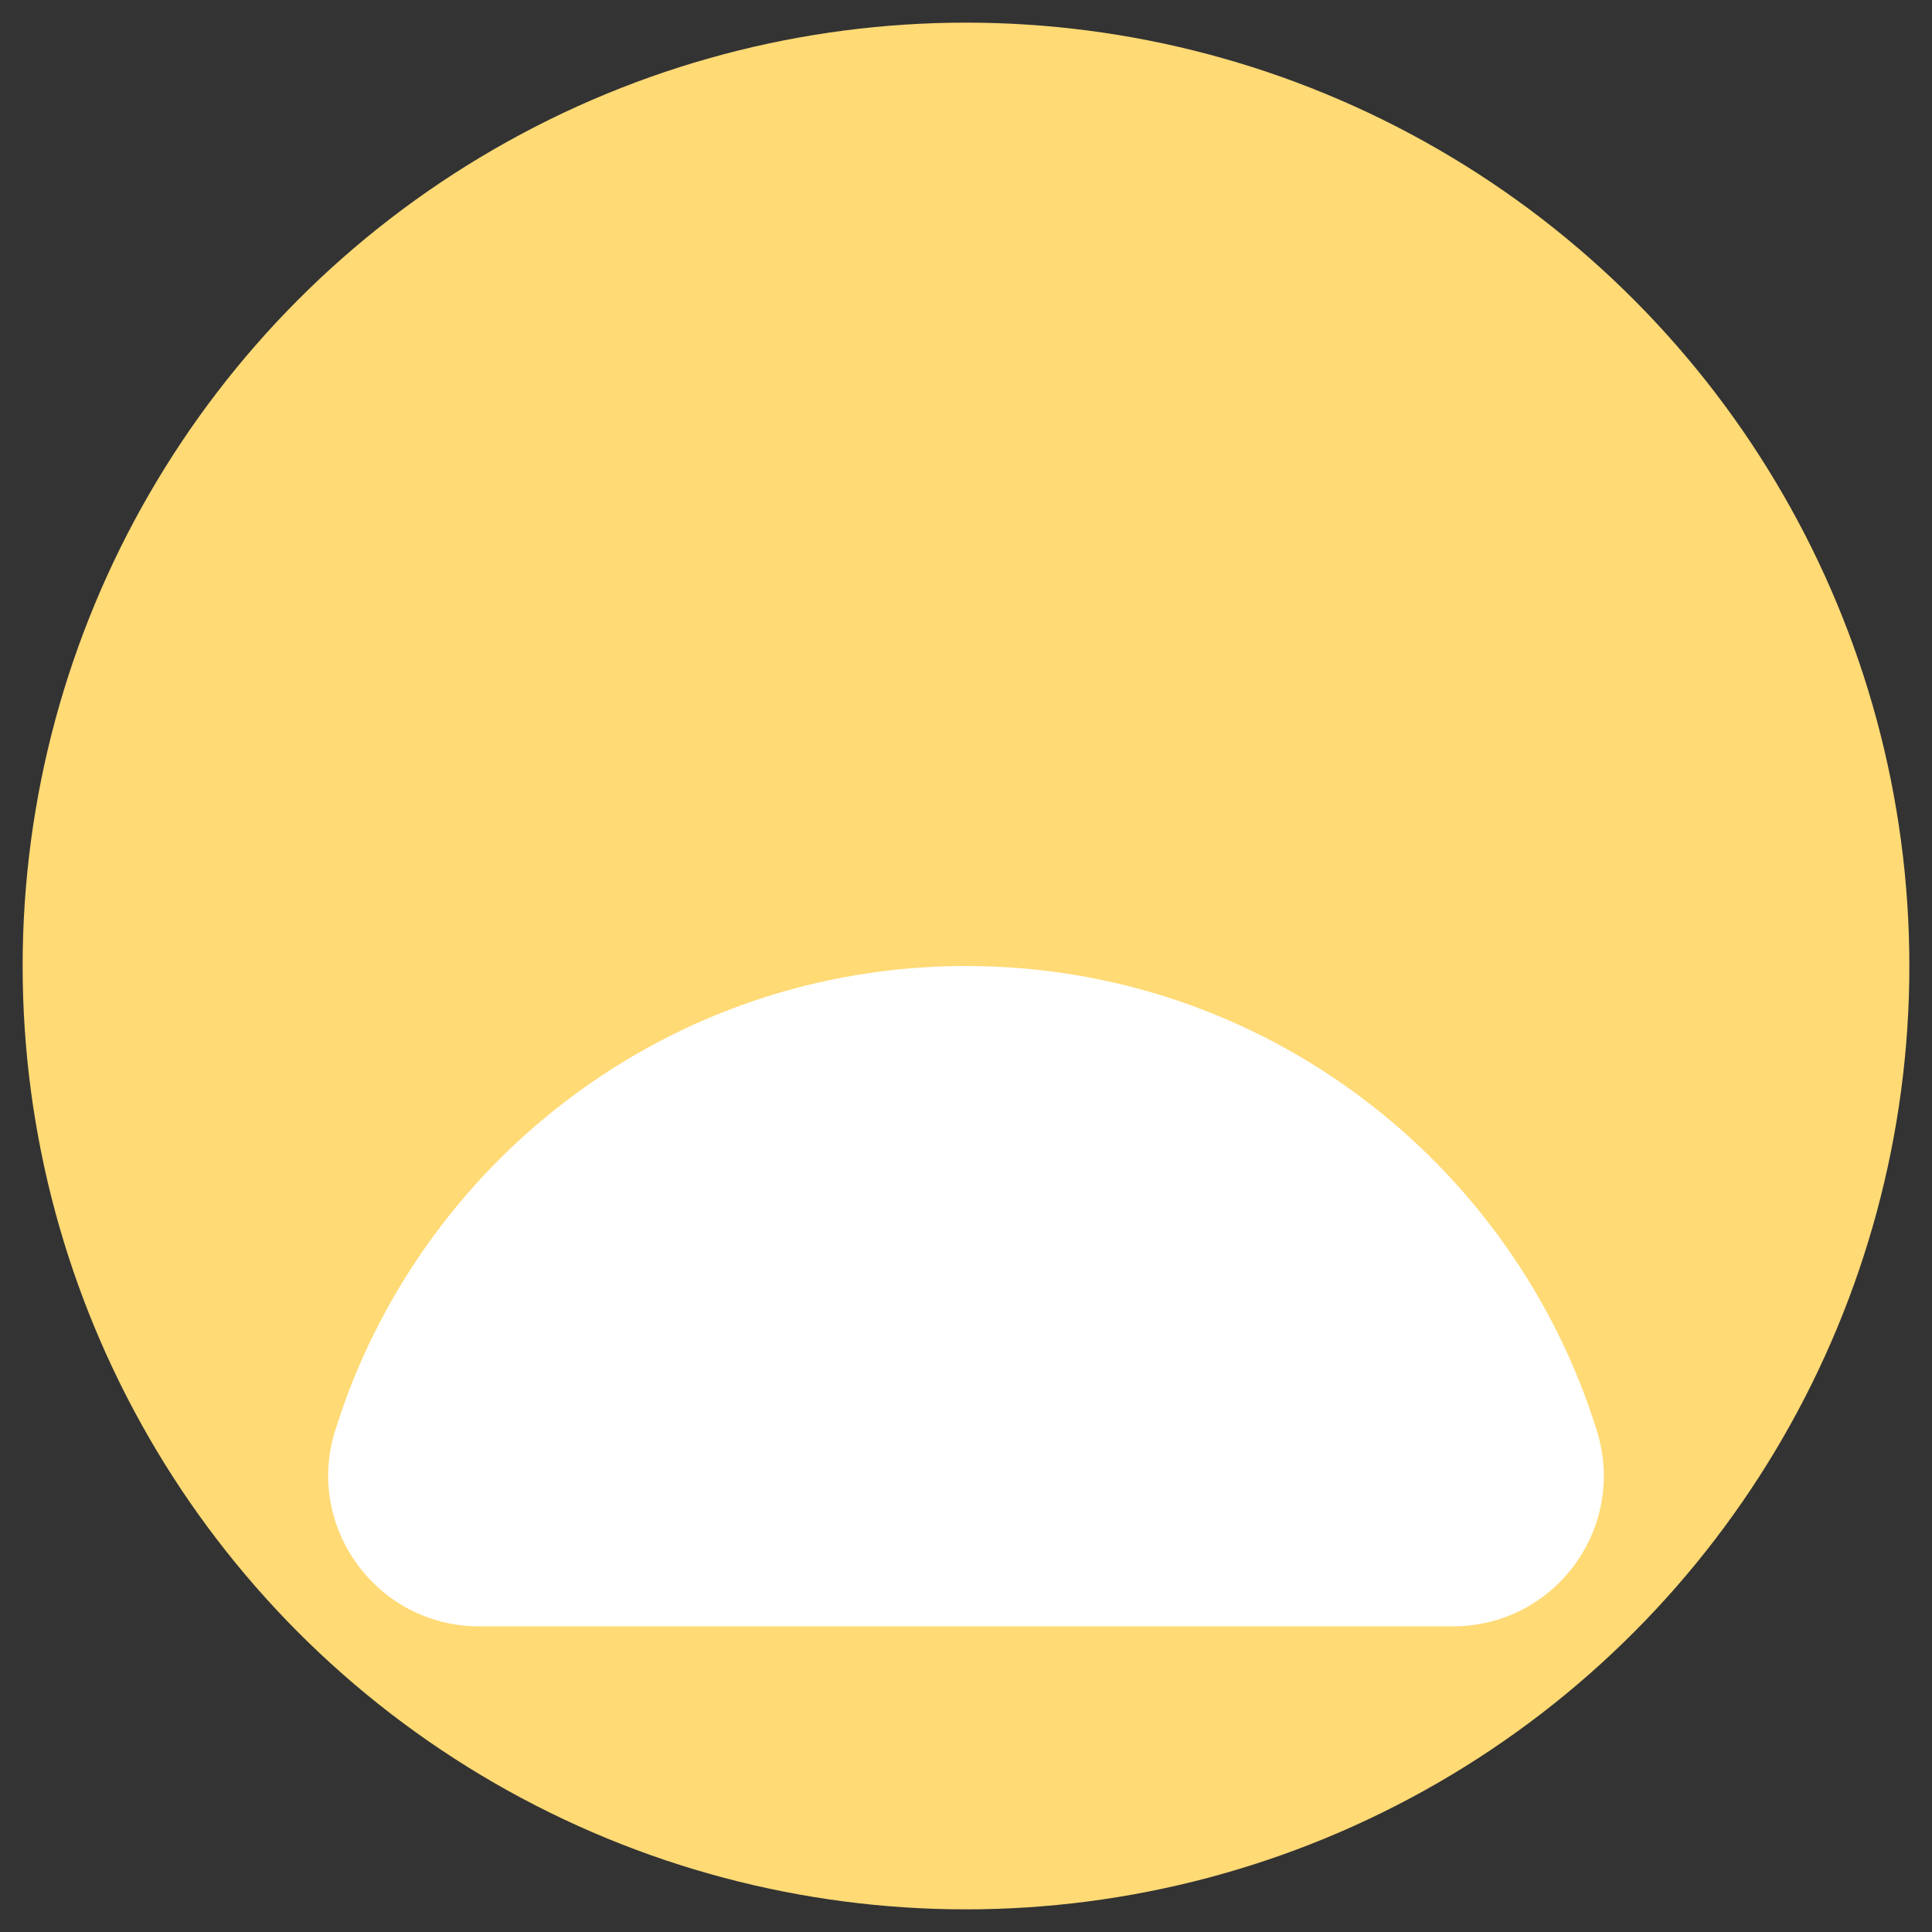
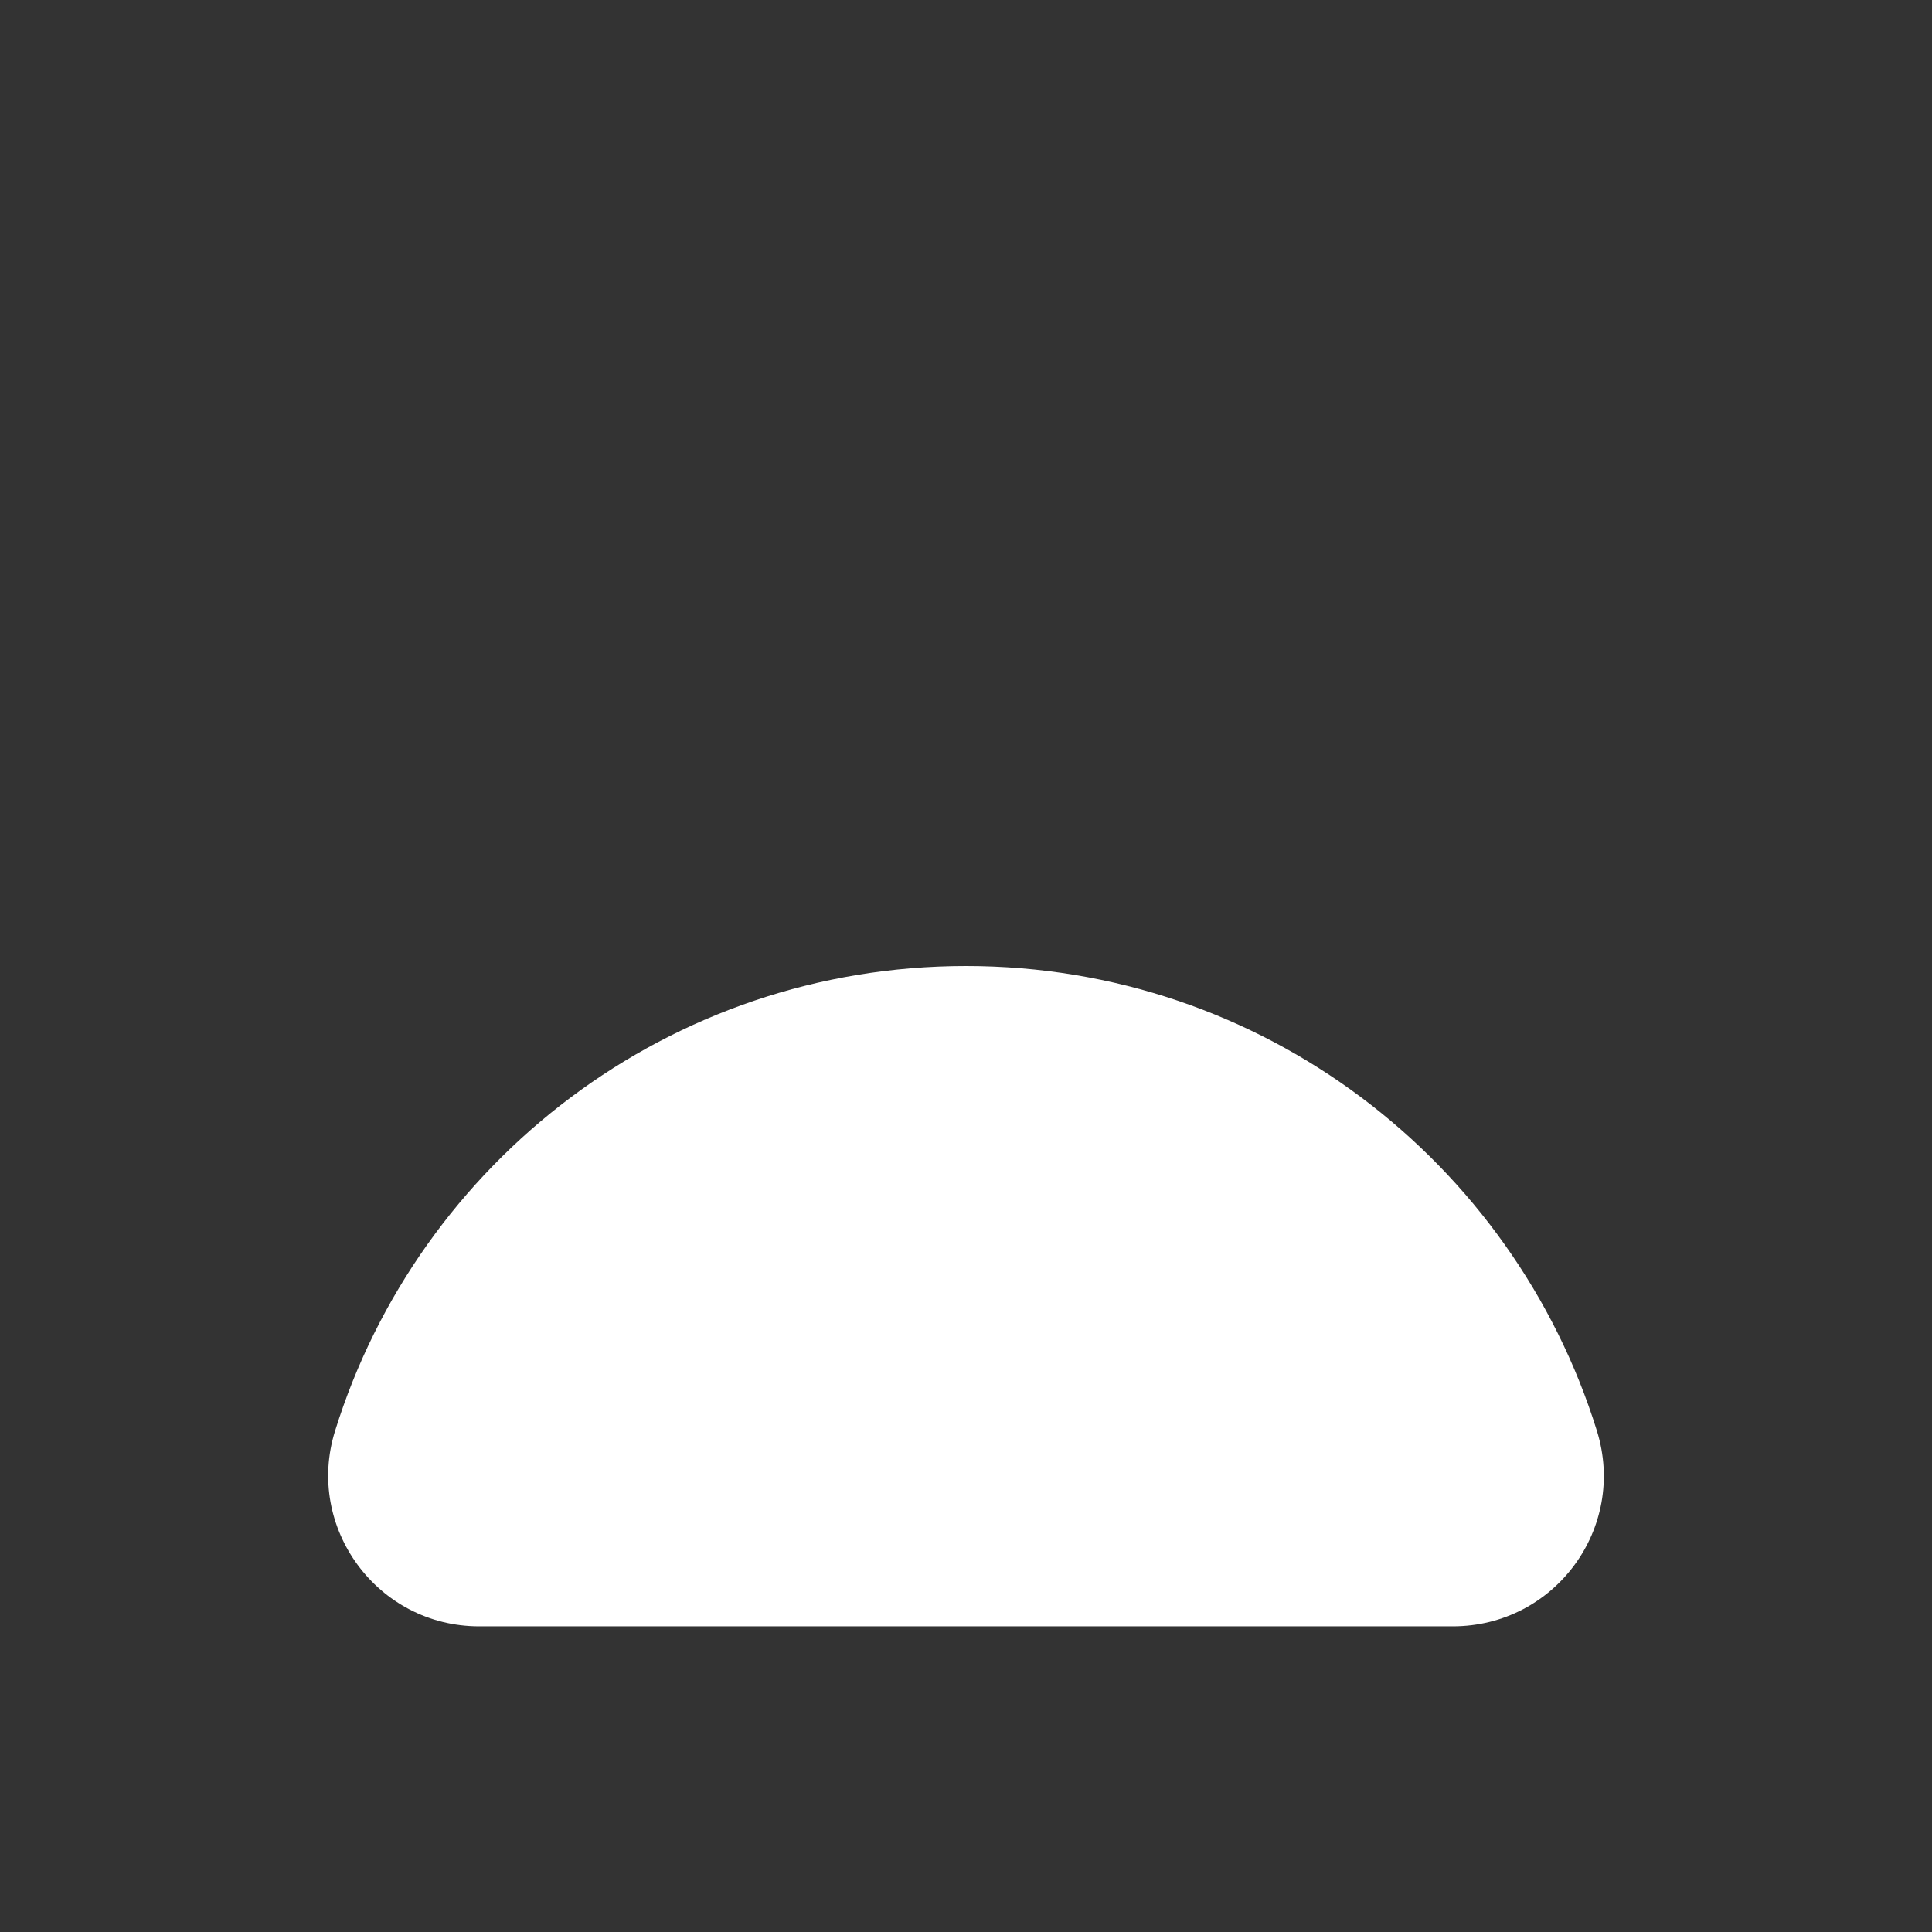
<svg xmlns="http://www.w3.org/2000/svg" id="Layer_1" style="enable-background:new 0 0 256 256;" version="1.1" viewBox="0 0 256 256" xml:space="preserve">
  <rect x="0" y="0" width="256" height="256" fill="#333333" stroke="none" />
  <style type="text/css">
	.st0{fill:#FFDA75;}
	.st1{fill:#FFFFFF;}
	.st2{fill:#DD6966;}
	.st3{fill:#594E43;}
</style>
  <g>
-     <circle class="st0" cx="128" cy="128" r="125" />
    <path class="st1" d="M63.5,215.5c-13.5,0-23.1-13.1-19.1-25.9C55.5,153.9,88.7,128,128,128s72.5,25.9,83.6,61.6   c4,12.9-5.6,25.9-19.1,25.9H63.5z" />
  </g>
</svg>